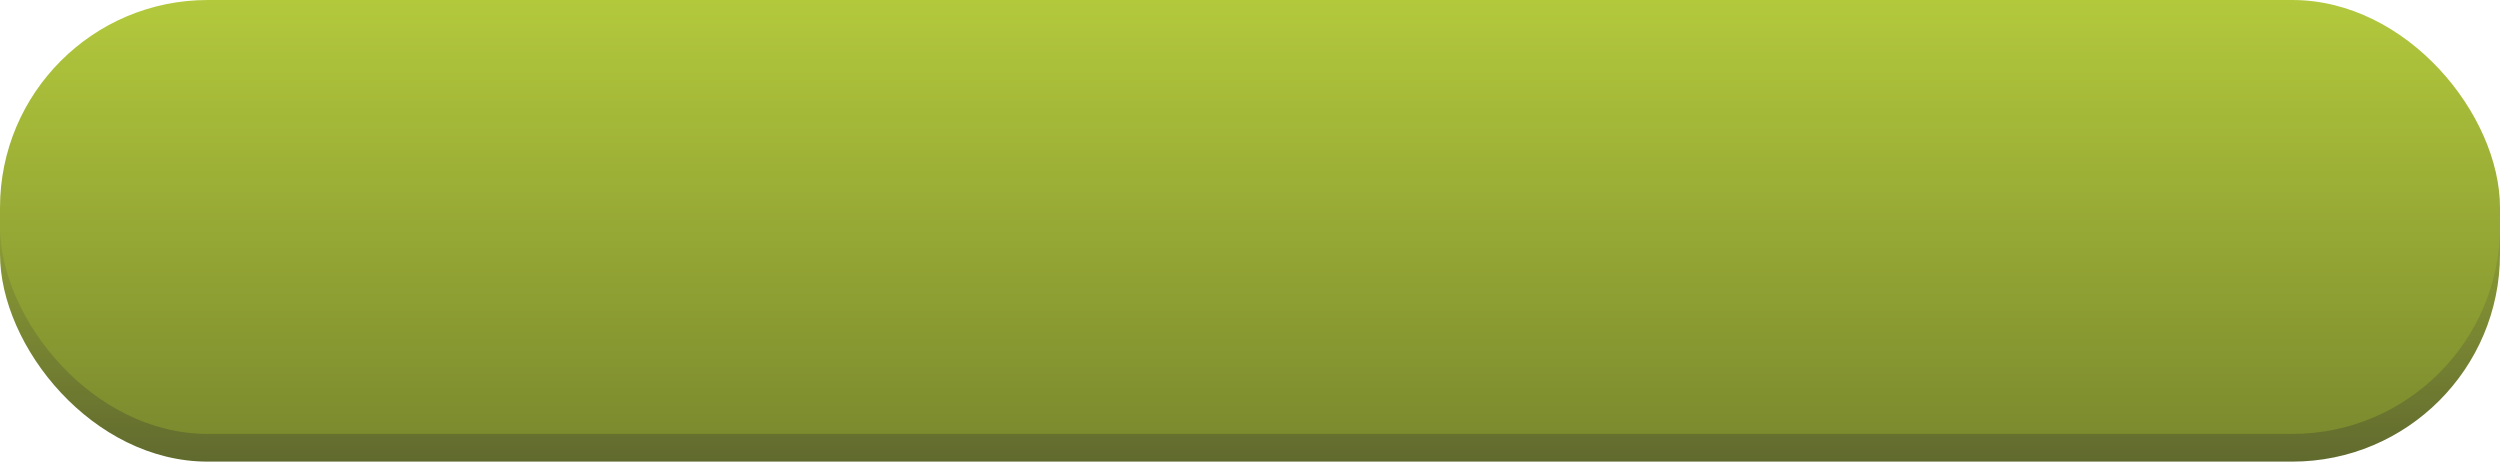
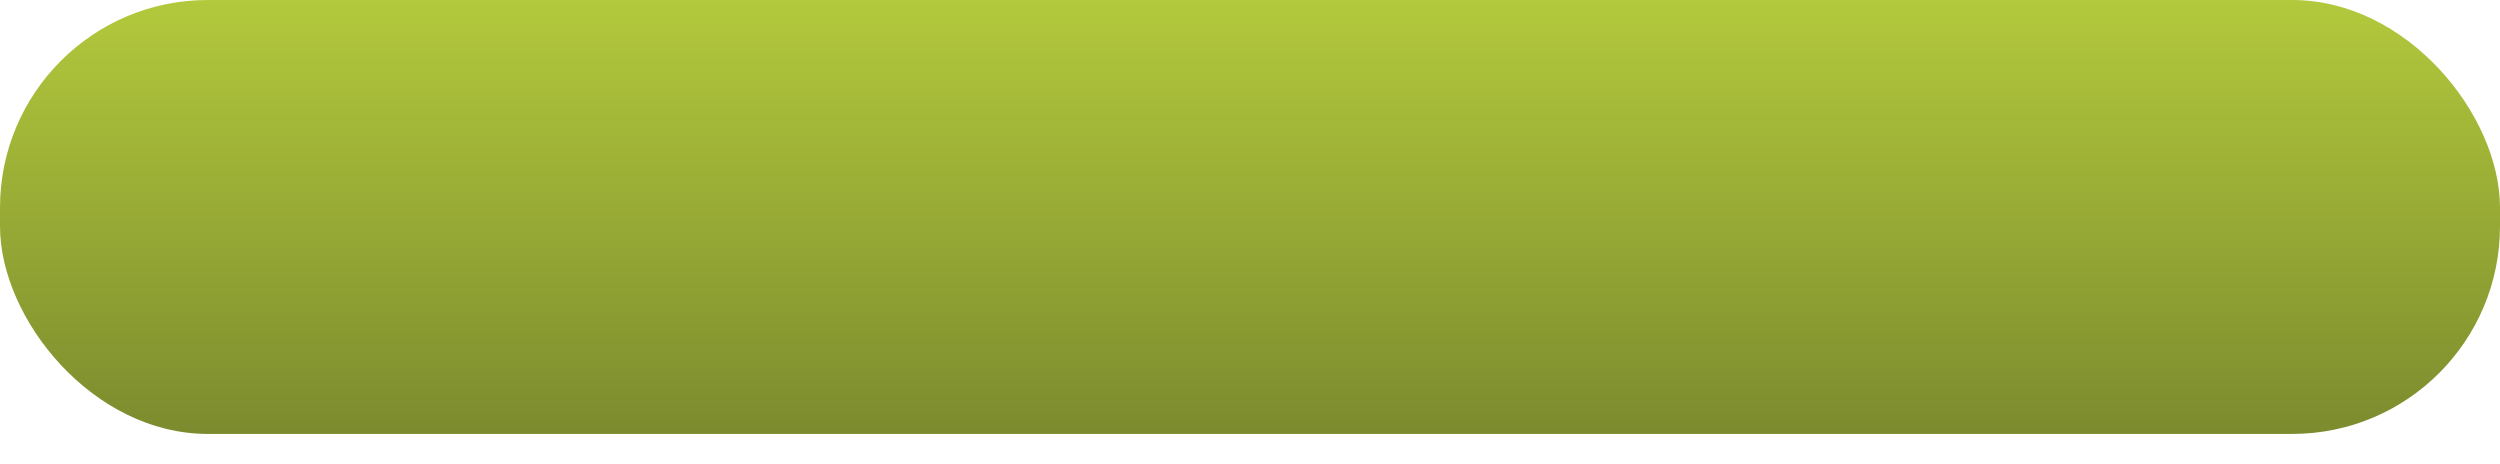
<svg xmlns="http://www.w3.org/2000/svg" width="361" height="67" viewBox="0 0 361 67" fill="none">
-   <rect y="4" width="361" height="62.658" rx="30" fill="url(#paint0_linear_77_20)" />
  <rect width="361" height="62.658" rx="30" fill="url(#paint1_linear_77_20)" />
  <defs>
    <linearGradient id="paint0_linear_77_20" x1="180.5" y1="4" x2="180.5" y2="66.658" gradientUnits="userSpaceOnUse">
      <stop stop-color="#B3C93C" />
      <stop offset="1" stop-color="#616A2E" />
    </linearGradient>
    <linearGradient id="paint1_linear_77_20" x1="180.5" y1="0" x2="180.5" y2="62.658" gradientUnits="userSpaceOnUse">
      <stop stop-color="#B3C93C" />
      <stop offset="1" stop-color="#7C8B2E" />
    </linearGradient>
  </defs>
</svg>